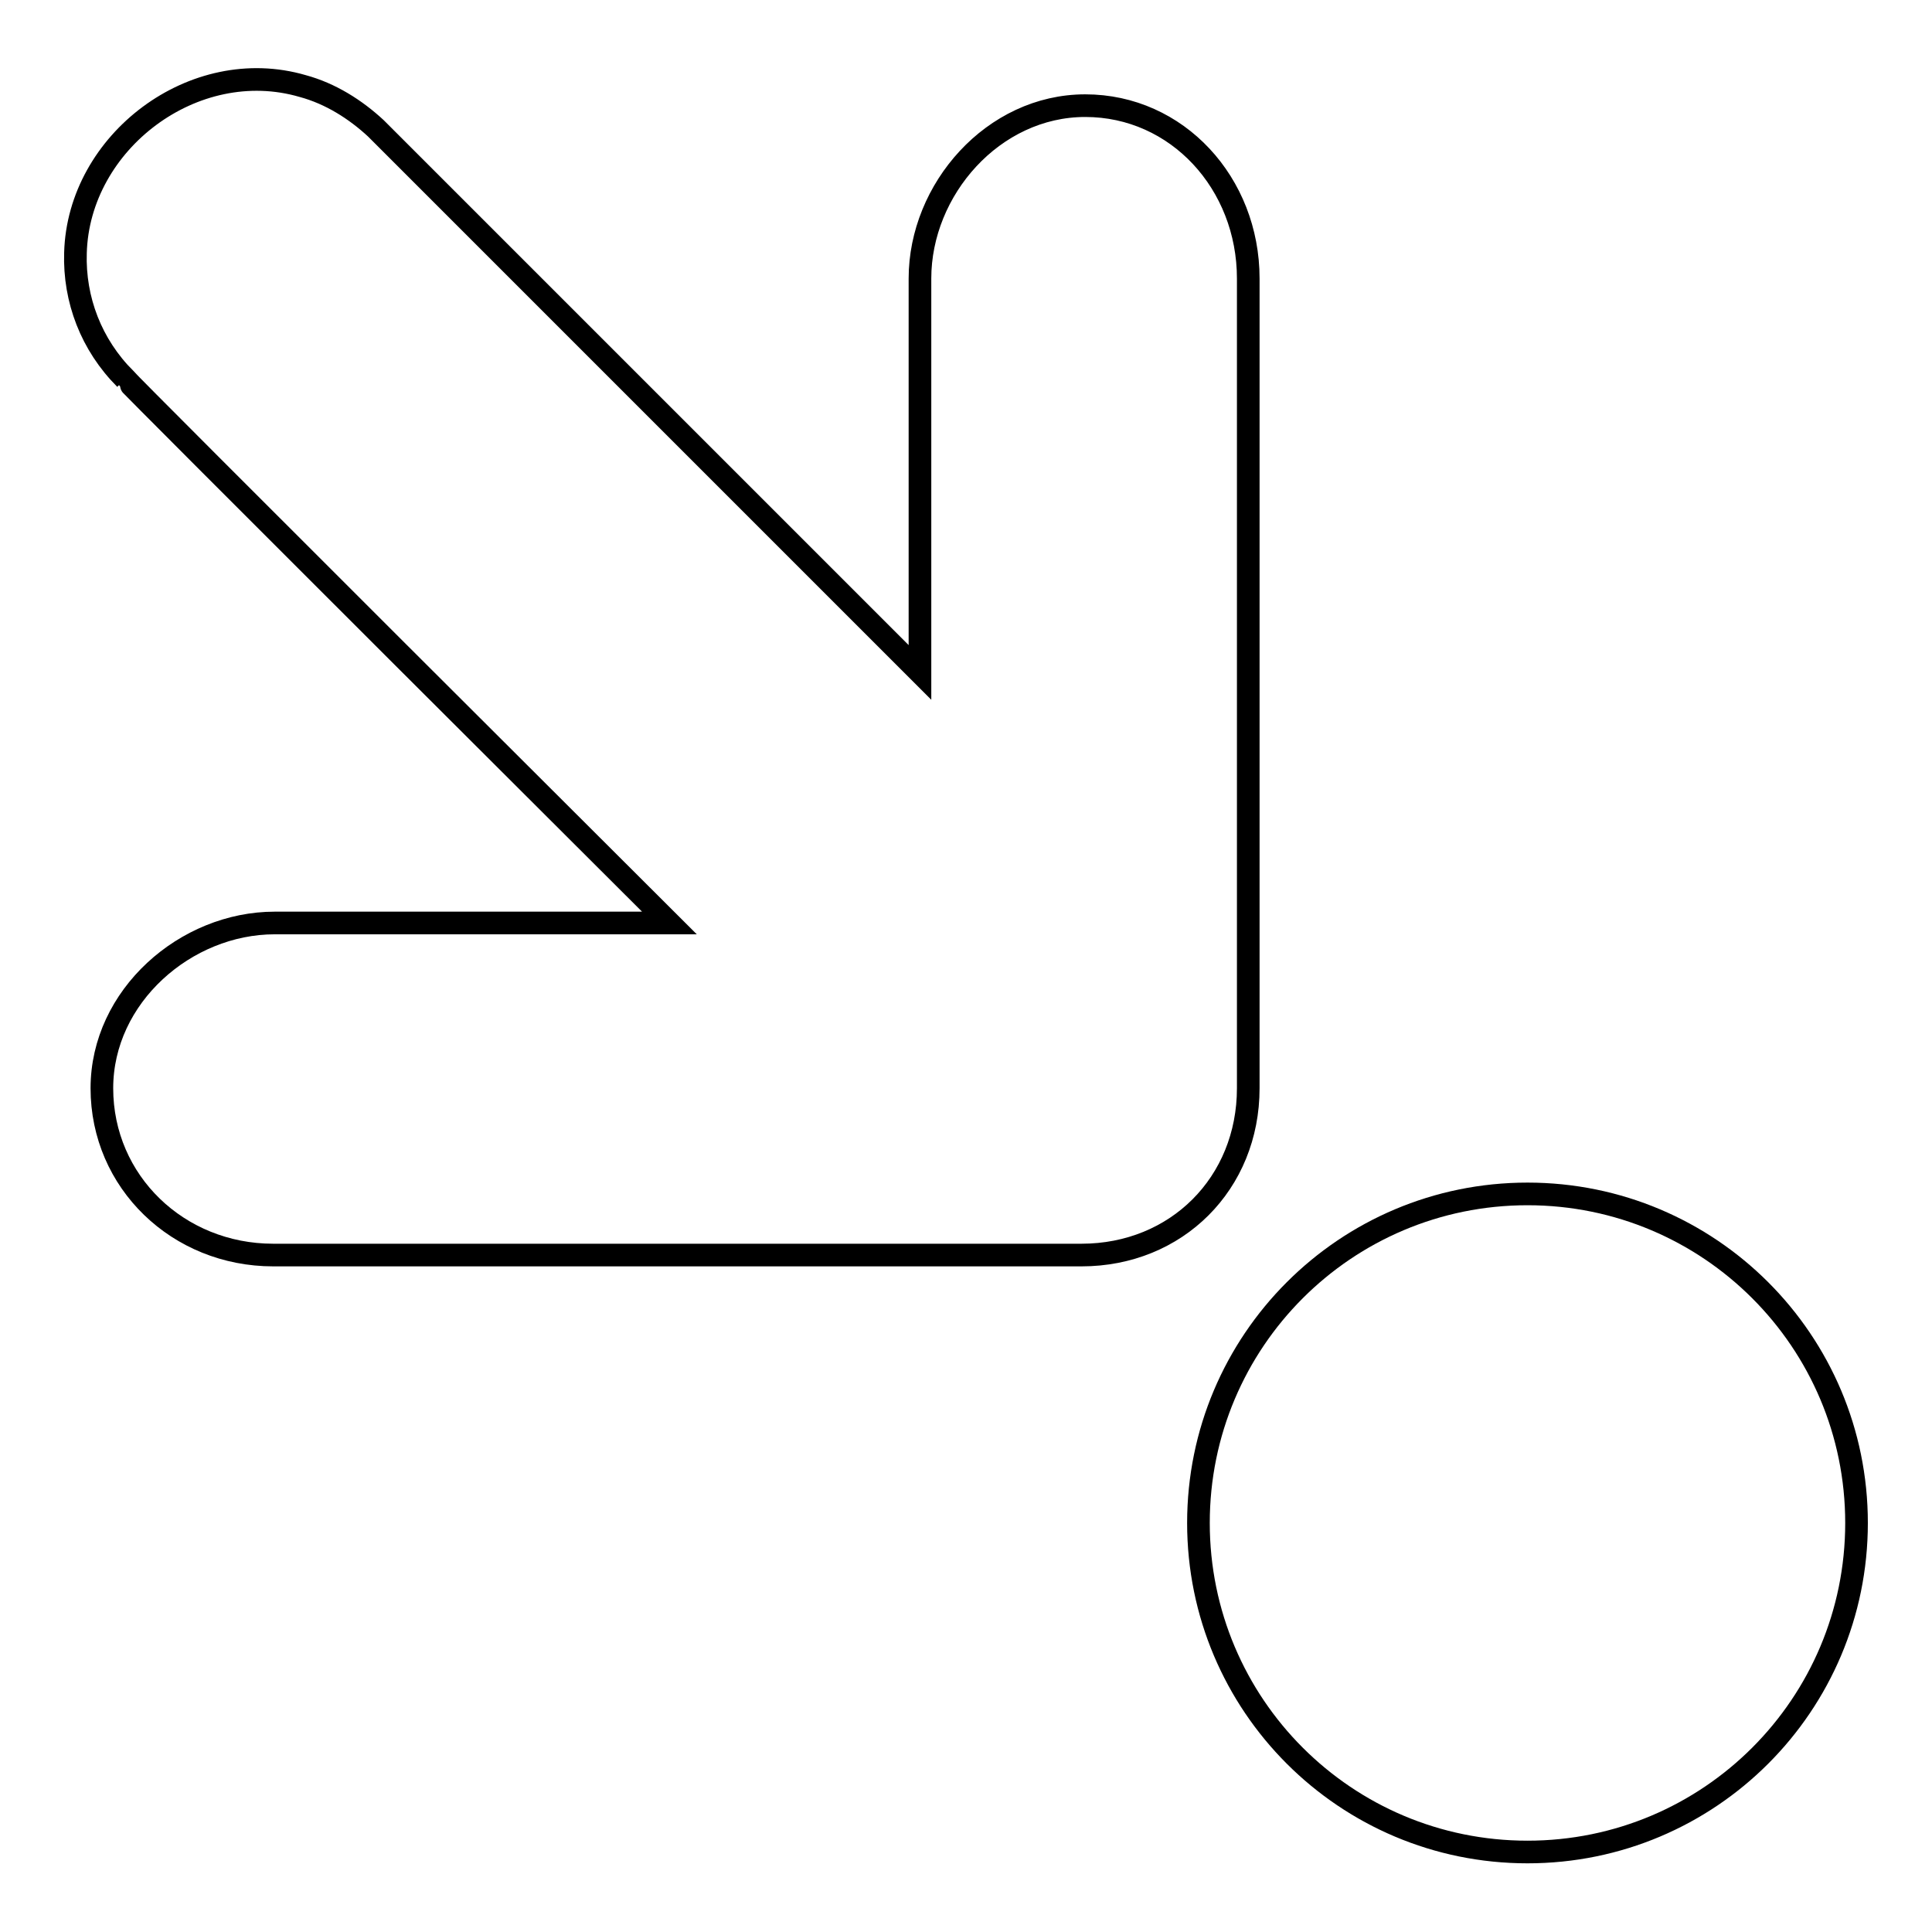
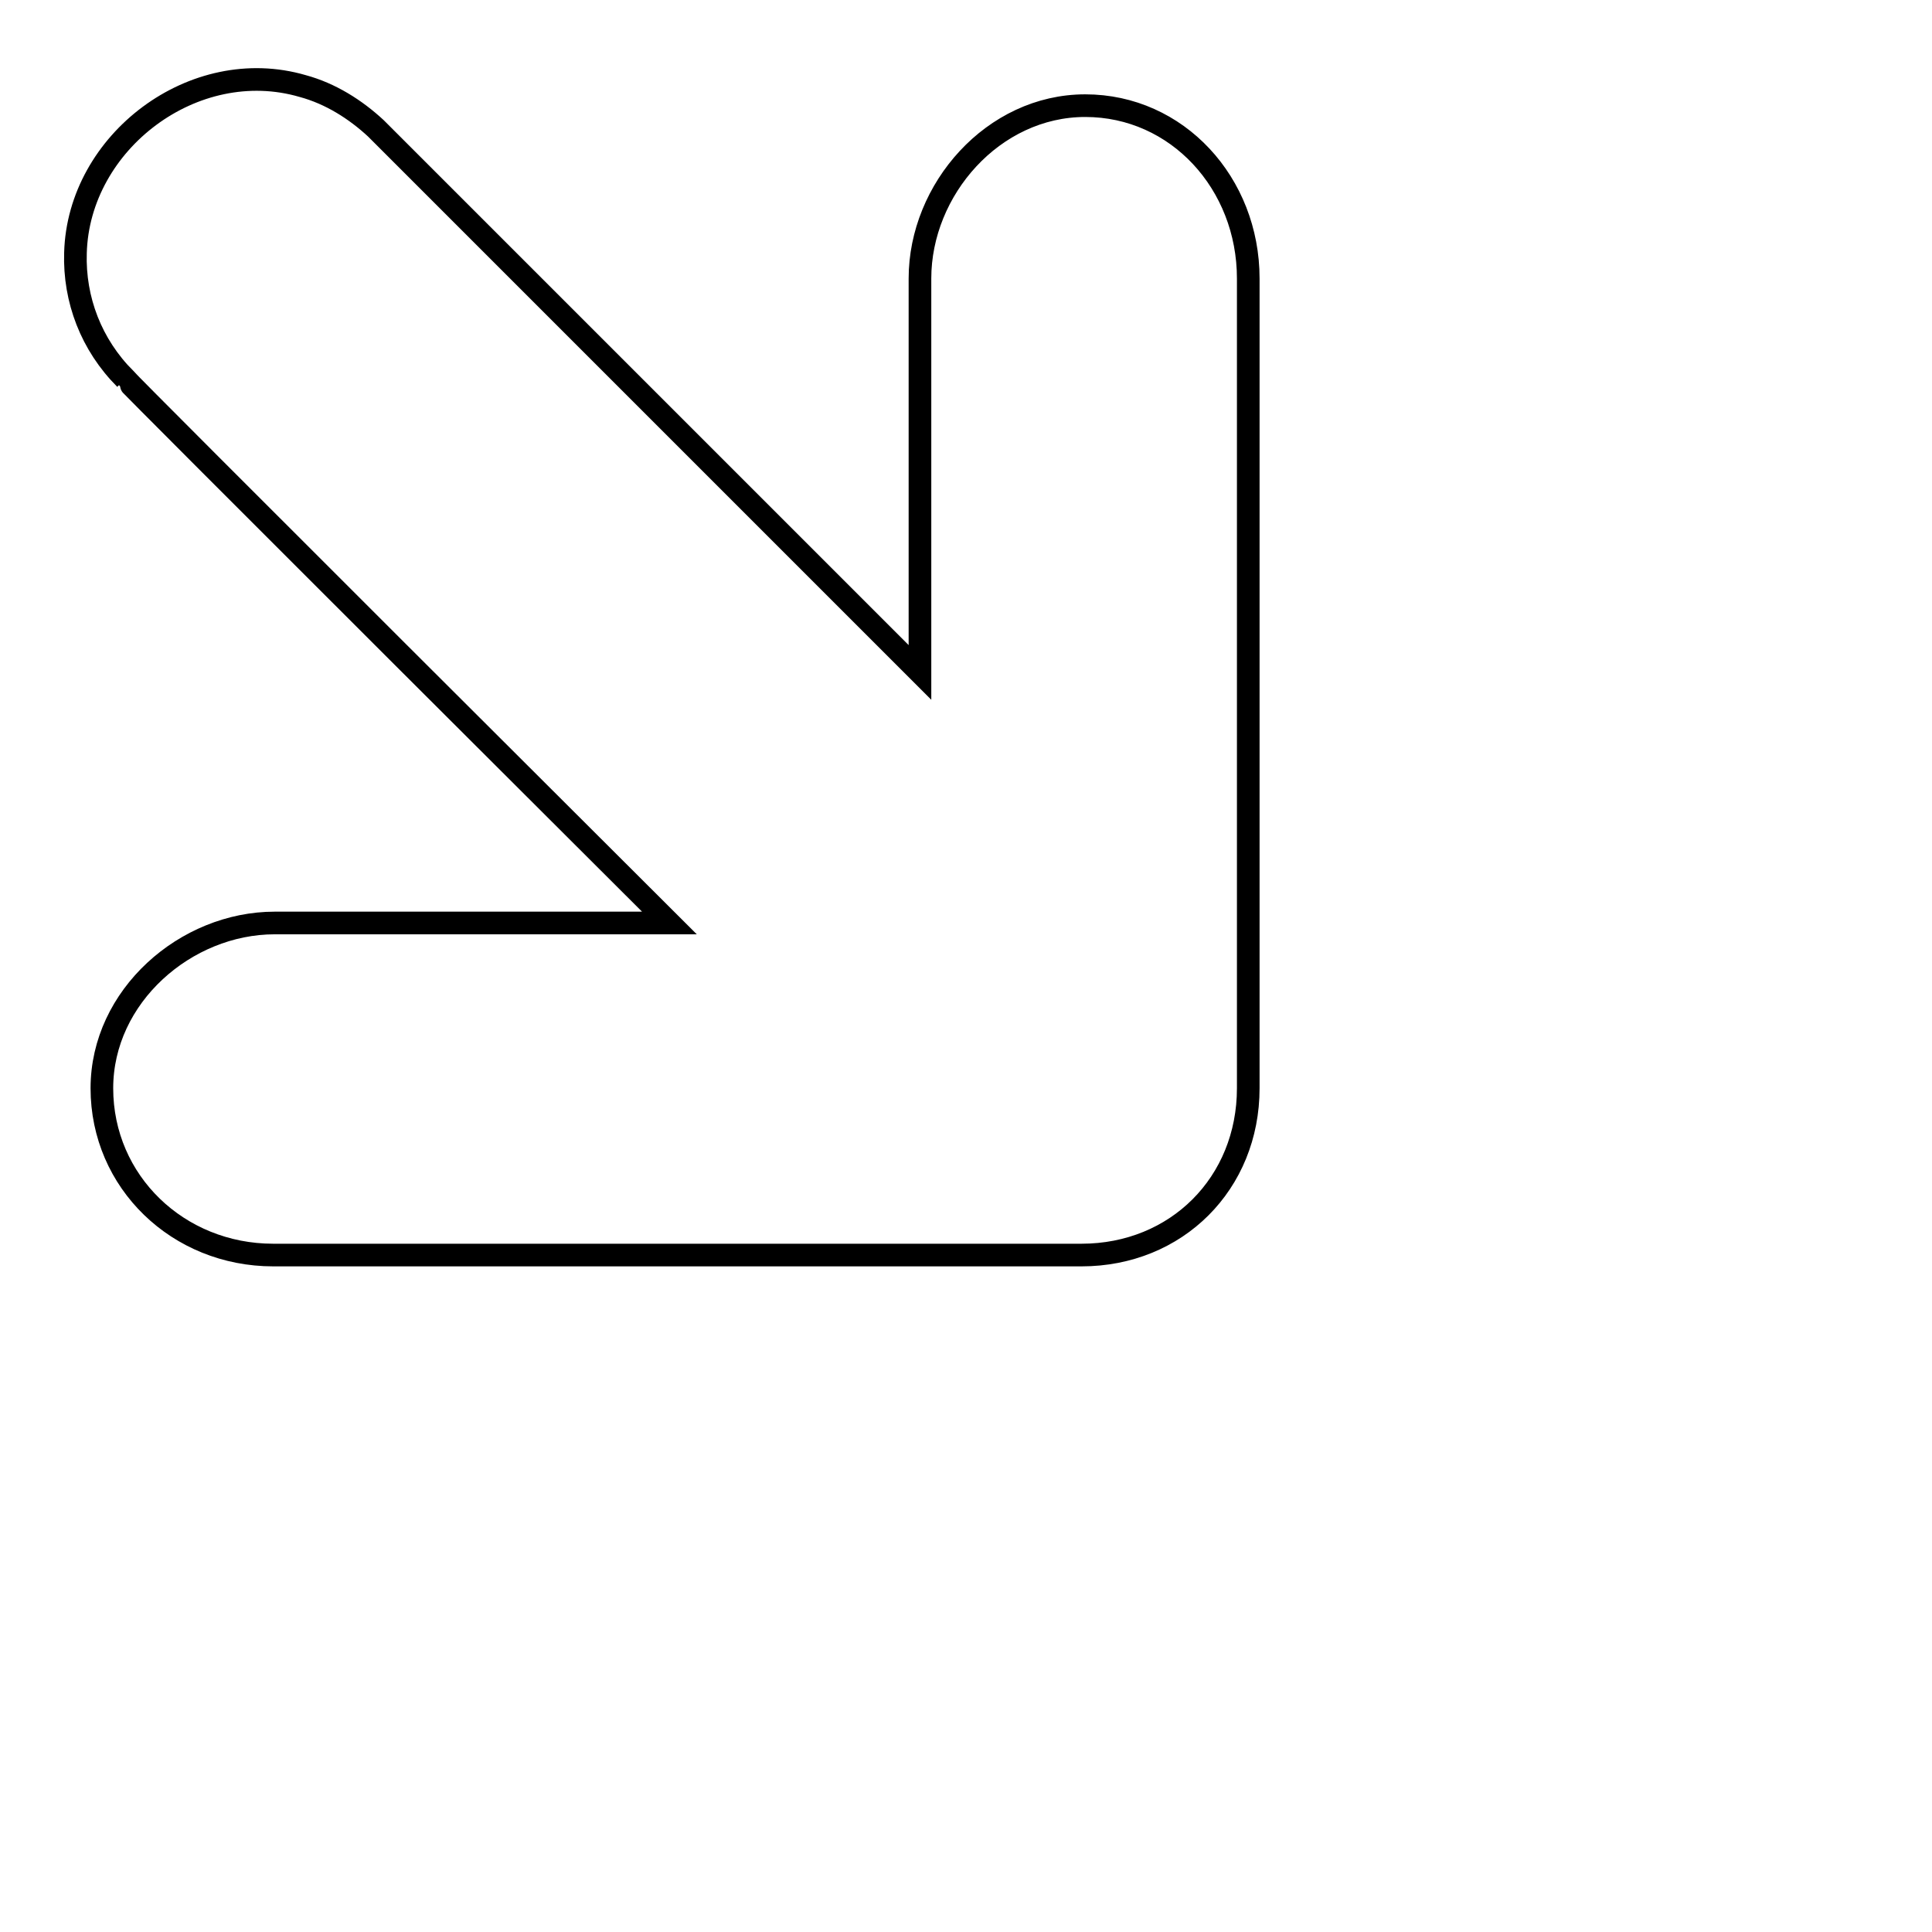
<svg xmlns="http://www.w3.org/2000/svg" version="1.1" x="0px" y="0px" viewBox="0 0 256 256" enable-background="new 0 0 256 256" xml:space="preserve">
  <g>
    <g>
      <g>
-         <path stroke-width="3" fill-opacity="0" stroke="#000000" d="M202.4,158.2c24.1,0,43.6,19.5,43.6,43.6c0,24.1-19.5,43.6-43.6,43.6c-24.1,0-43.6-19.5-43.6-43.6C158.8,177.7,178.3,158.2,202.4,158.2z" />
        <path stroke-width="3" fill-opacity="0" stroke="#000000" d="M165.4,36.9v107.3c0,12.6-9.5,22.1-22.1,22.1H36.2c-12.6,0-22.7-9.7-22.7-22.1c0-12.2,11.1-21.9,22.9-21.9h52.3c0,0-72.1-71.9-72.1-72.1c-4.5-4.5-6.8-10.5-6.6-16.7c0.4-14.7,15.7-26.3,30.1-22.1c3.7,1,7,3.1,9.7,5.6l72.1,72.1V36.9c0-11.8,9.7-22.9,21.9-22.9S165.4,24.3,165.4,36.9z" />
      </g>
      <g />
      <g />
      <g />
      <g />
      <g />
      <g />
      <g />
      <g />
      <g />
      <g />
      <g />
      <g />
      <g />
      <g />
      <g />
    </g>
  </g>
</svg>